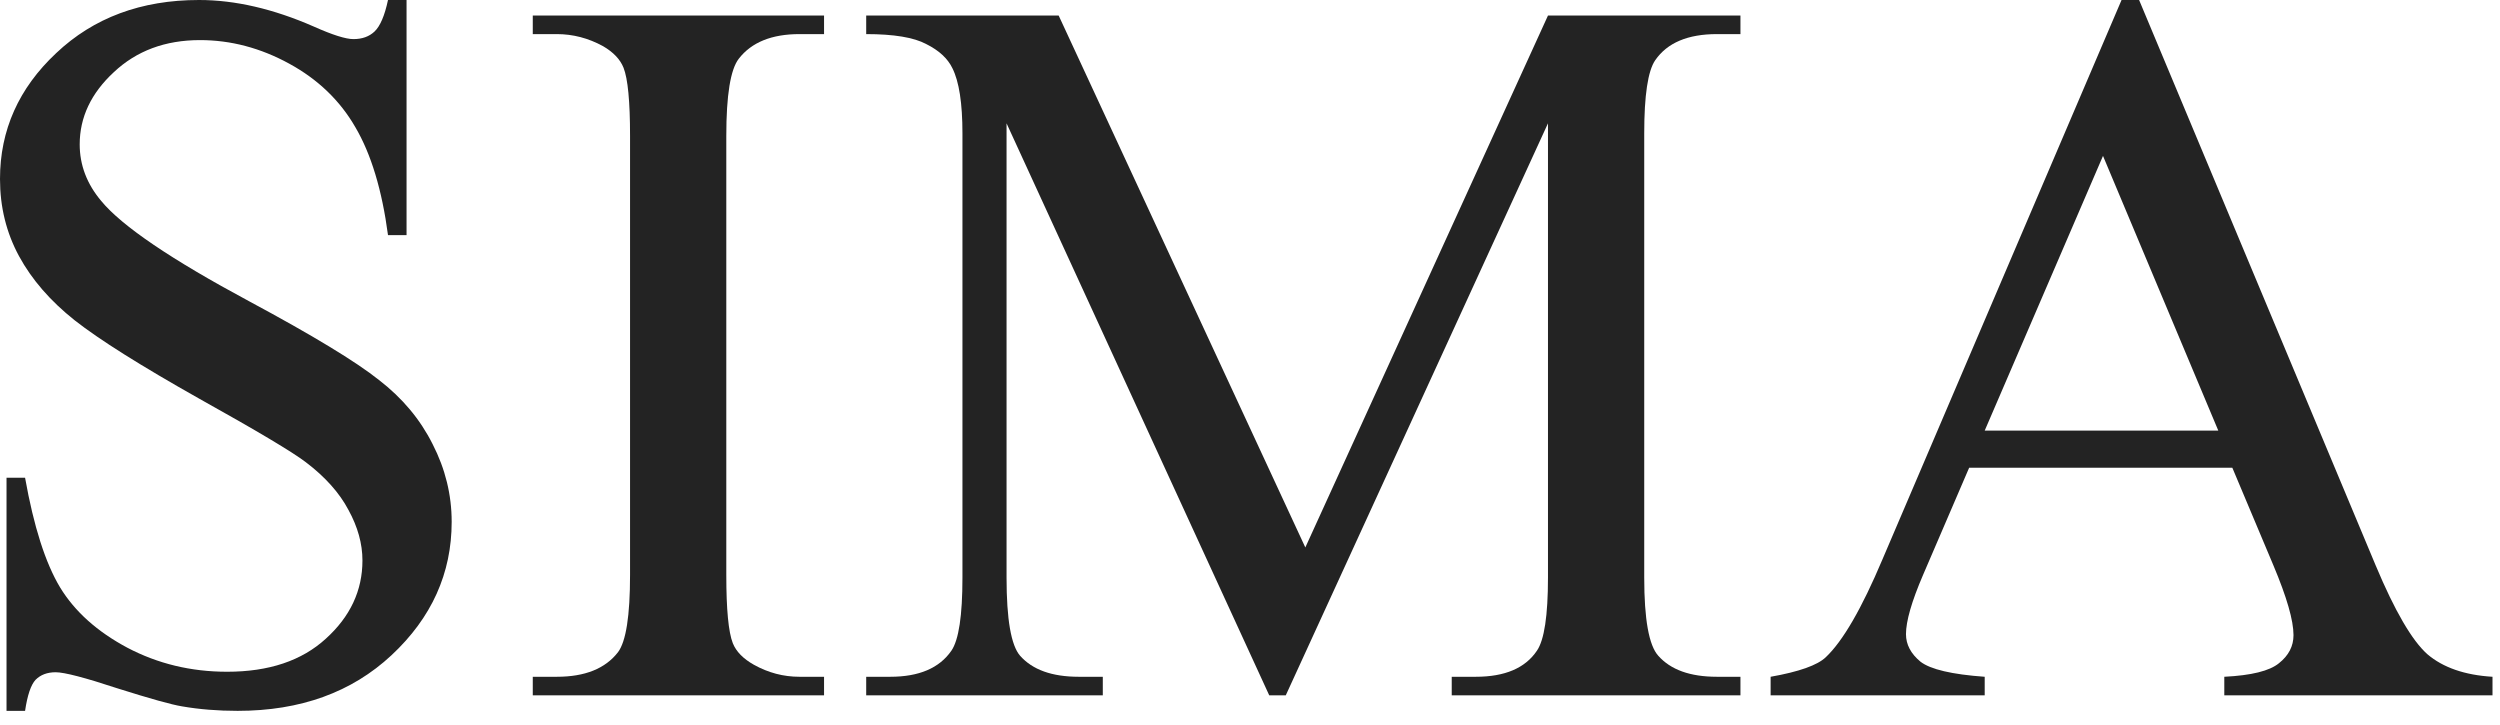
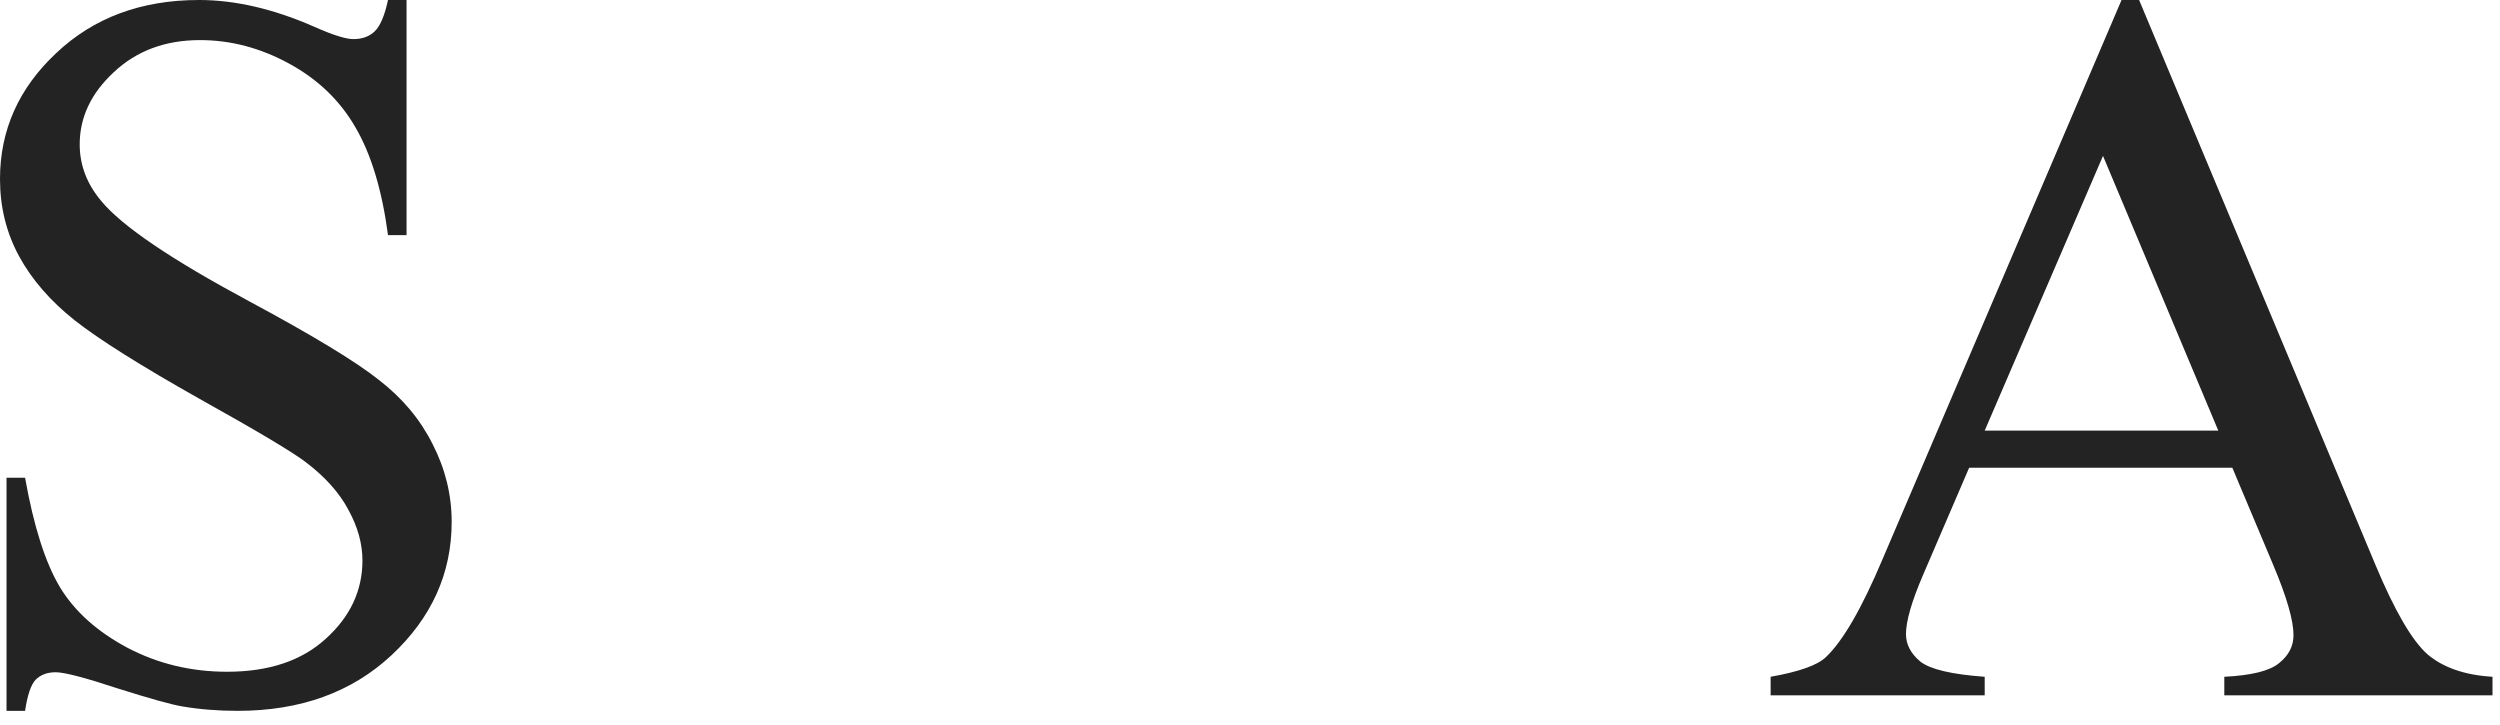
<svg xmlns="http://www.w3.org/2000/svg" width="100" height="29" viewBox="0 0 100 29" fill="none">
  <path d="M89.293 18.709H78.766L76.921 23C76.467 24.056 76.239 24.845 76.239 25.366C76.239 25.781 76.433 26.148 76.821 26.469C77.222 26.776 78.077 26.977 79.388 27.071V27.812H70.825V27.071C71.962 26.87 72.697 26.609 73.031 26.289C73.713 25.647 74.468 24.343 75.297 22.378L84.862 0H85.564L95.028 22.619C95.79 24.437 96.479 25.62 97.094 26.168C97.722 26.703 98.591 27.004 99.7 27.071V27.812H88.972V27.071C90.055 27.017 90.784 26.837 91.158 26.529C91.546 26.222 91.74 25.847 91.74 25.406C91.74 24.818 91.472 23.889 90.938 22.619L89.293 18.709ZM88.732 17.225L84.12 6.236L79.388 17.225H88.732Z" fill="#232323" />
-   <path d="M50.769 27.813L40.262 4.933V23.101C40.262 24.772 40.443 25.814 40.803 26.229C41.298 26.79 42.08 27.071 43.15 27.071H44.112V27.813H34.648V27.071H35.61C36.76 27.071 37.575 26.724 38.056 26.028C38.35 25.601 38.498 24.625 38.498 23.101V5.334C38.498 4.131 38.364 3.262 38.096 2.728C37.909 2.34 37.562 2.019 37.054 1.765C36.559 1.498 35.757 1.364 34.648 1.364V0.622H42.347L52.213 21.898L61.919 0.622H69.618V1.364H68.676C67.513 1.364 66.691 1.712 66.21 2.407C65.916 2.835 65.769 3.81 65.769 5.334V23.101C65.769 24.772 65.956 25.814 66.33 26.229C66.825 26.79 67.607 27.071 68.676 27.071H69.618V27.813H58.069V27.071H59.031C60.194 27.071 61.01 26.724 61.477 26.028C61.771 25.601 61.919 24.625 61.919 23.101V4.933L51.431 27.813H50.769Z" fill="#232323" />
-   <path d="M32.962 27.071V27.813H21.311V27.071H22.274C23.397 27.071 24.212 26.744 24.72 26.088C25.041 25.661 25.202 24.631 25.202 23V5.435C25.202 4.058 25.115 3.149 24.941 2.708C24.807 2.373 24.533 2.086 24.119 1.845C23.531 1.524 22.916 1.364 22.274 1.364H21.311V0.622H32.962V1.364H31.979C30.87 1.364 30.061 1.692 29.553 2.347C29.219 2.774 29.052 3.804 29.052 5.435V23C29.052 24.377 29.139 25.286 29.312 25.727C29.446 26.062 29.727 26.349 30.155 26.59C30.729 26.911 31.338 27.071 31.979 27.071H32.962Z" fill="#232323" />
  <path d="M16.262 0V9.405H15.52C15.28 7.6 14.845 6.163 14.217 5.093C13.602 4.024 12.72 3.175 11.57 2.547C10.421 1.918 9.231 1.604 8.001 1.604C6.611 1.604 5.461 2.032 4.552 2.888C3.643 3.73 3.188 4.692 3.188 5.775C3.188 6.604 3.476 7.359 4.051 8.041C4.879 9.044 6.851 10.38 9.966 12.051C12.506 13.415 14.237 14.464 15.159 15.2C16.095 15.921 16.81 16.777 17.305 17.766C17.813 18.756 18.067 19.792 18.067 20.874C18.067 22.933 17.265 24.711 15.661 26.208C14.07 27.692 12.018 28.434 9.505 28.434C8.716 28.434 7.974 28.374 7.279 28.254C6.865 28.187 6.002 27.946 4.692 27.532C3.396 27.104 2.573 26.89 2.226 26.89C1.892 26.89 1.624 26.99 1.424 27.191C1.237 27.391 1.096 27.806 1.003 28.434H0.261V19.11H1.003C1.35 21.062 1.818 22.525 2.406 23.501C2.994 24.464 3.89 25.266 5.093 25.908C6.31 26.549 7.64 26.87 9.084 26.87C10.755 26.87 12.071 26.429 13.034 25.547C14.01 24.664 14.498 23.622 14.498 22.419C14.498 21.75 14.311 21.075 13.936 20.393C13.575 19.711 13.007 19.076 12.232 18.488C11.71 18.087 10.287 17.238 7.961 15.942C5.635 14.632 3.977 13.589 2.988 12.813C2.012 12.038 1.27 11.182 0.762 10.247C0.254 9.311 0 8.282 0 7.159C0 5.207 0.749 3.529 2.246 2.126C3.743 0.709 5.648 0 7.961 0C9.404 0 10.935 0.354 12.553 1.063C13.301 1.397 13.829 1.564 14.137 1.564C14.484 1.564 14.765 1.464 14.979 1.263C15.206 1.049 15.387 0.628 15.52 0H16.262Z" fill="#232323" />
</svg>